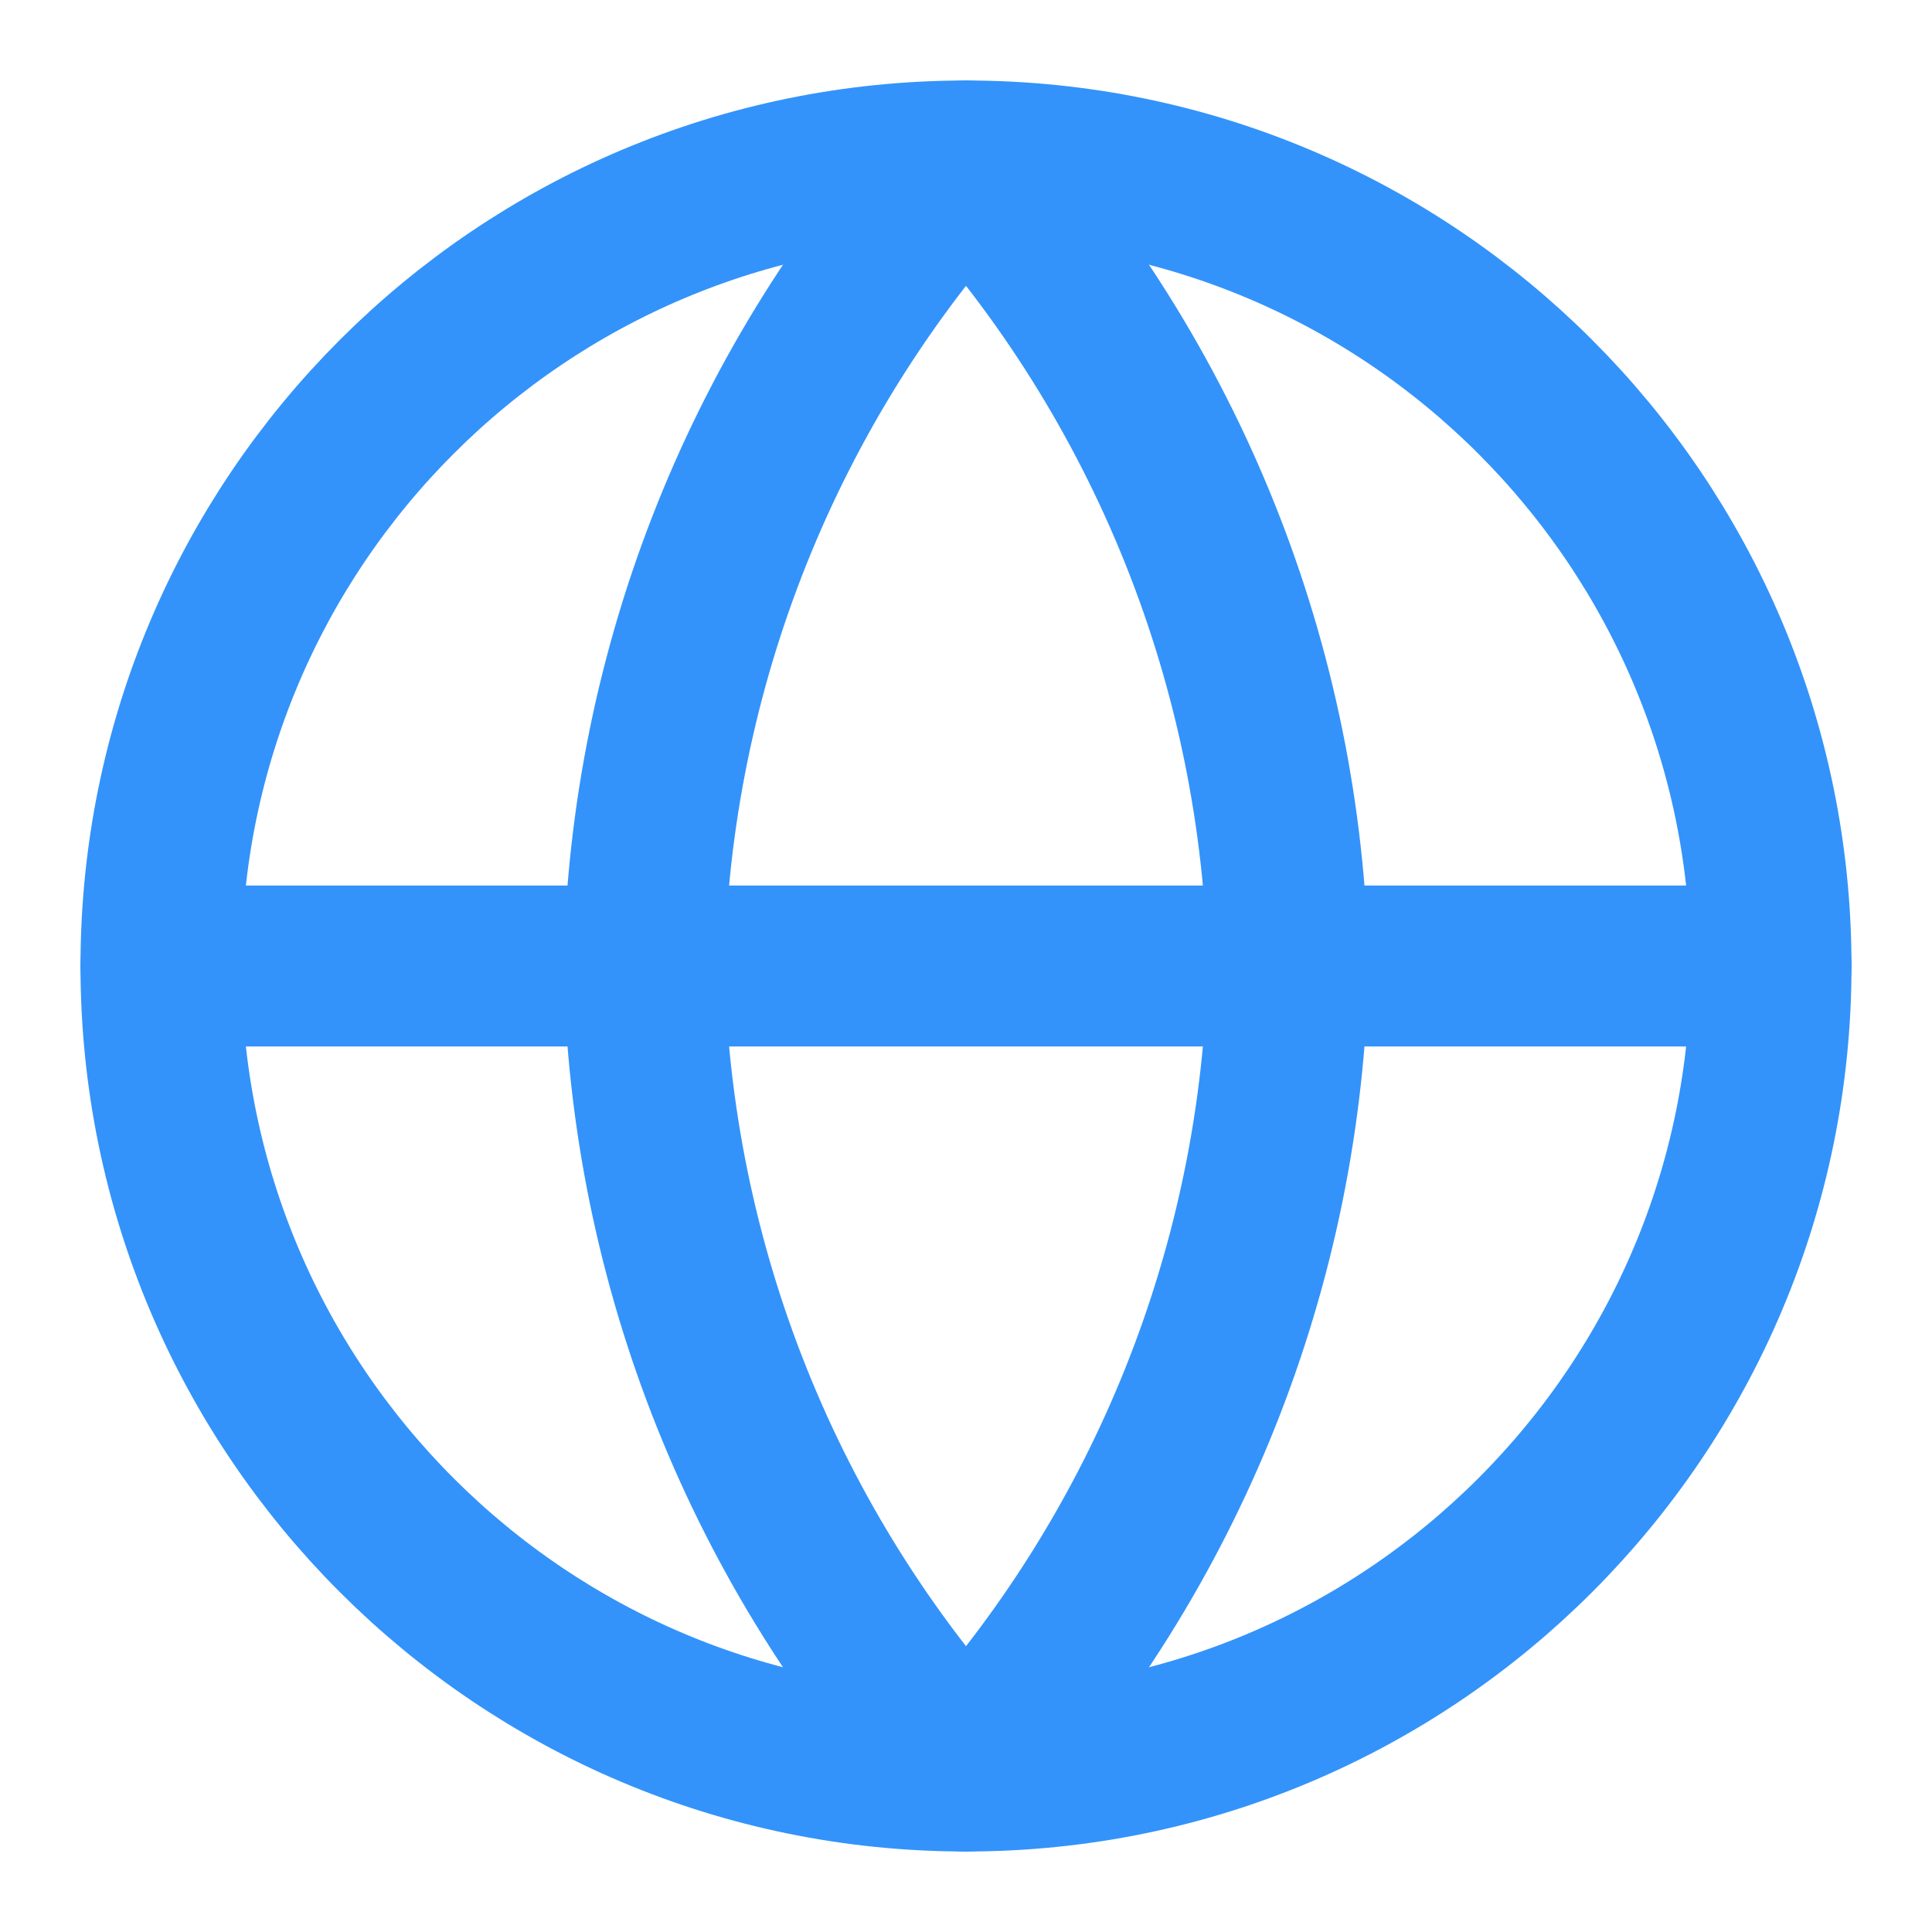
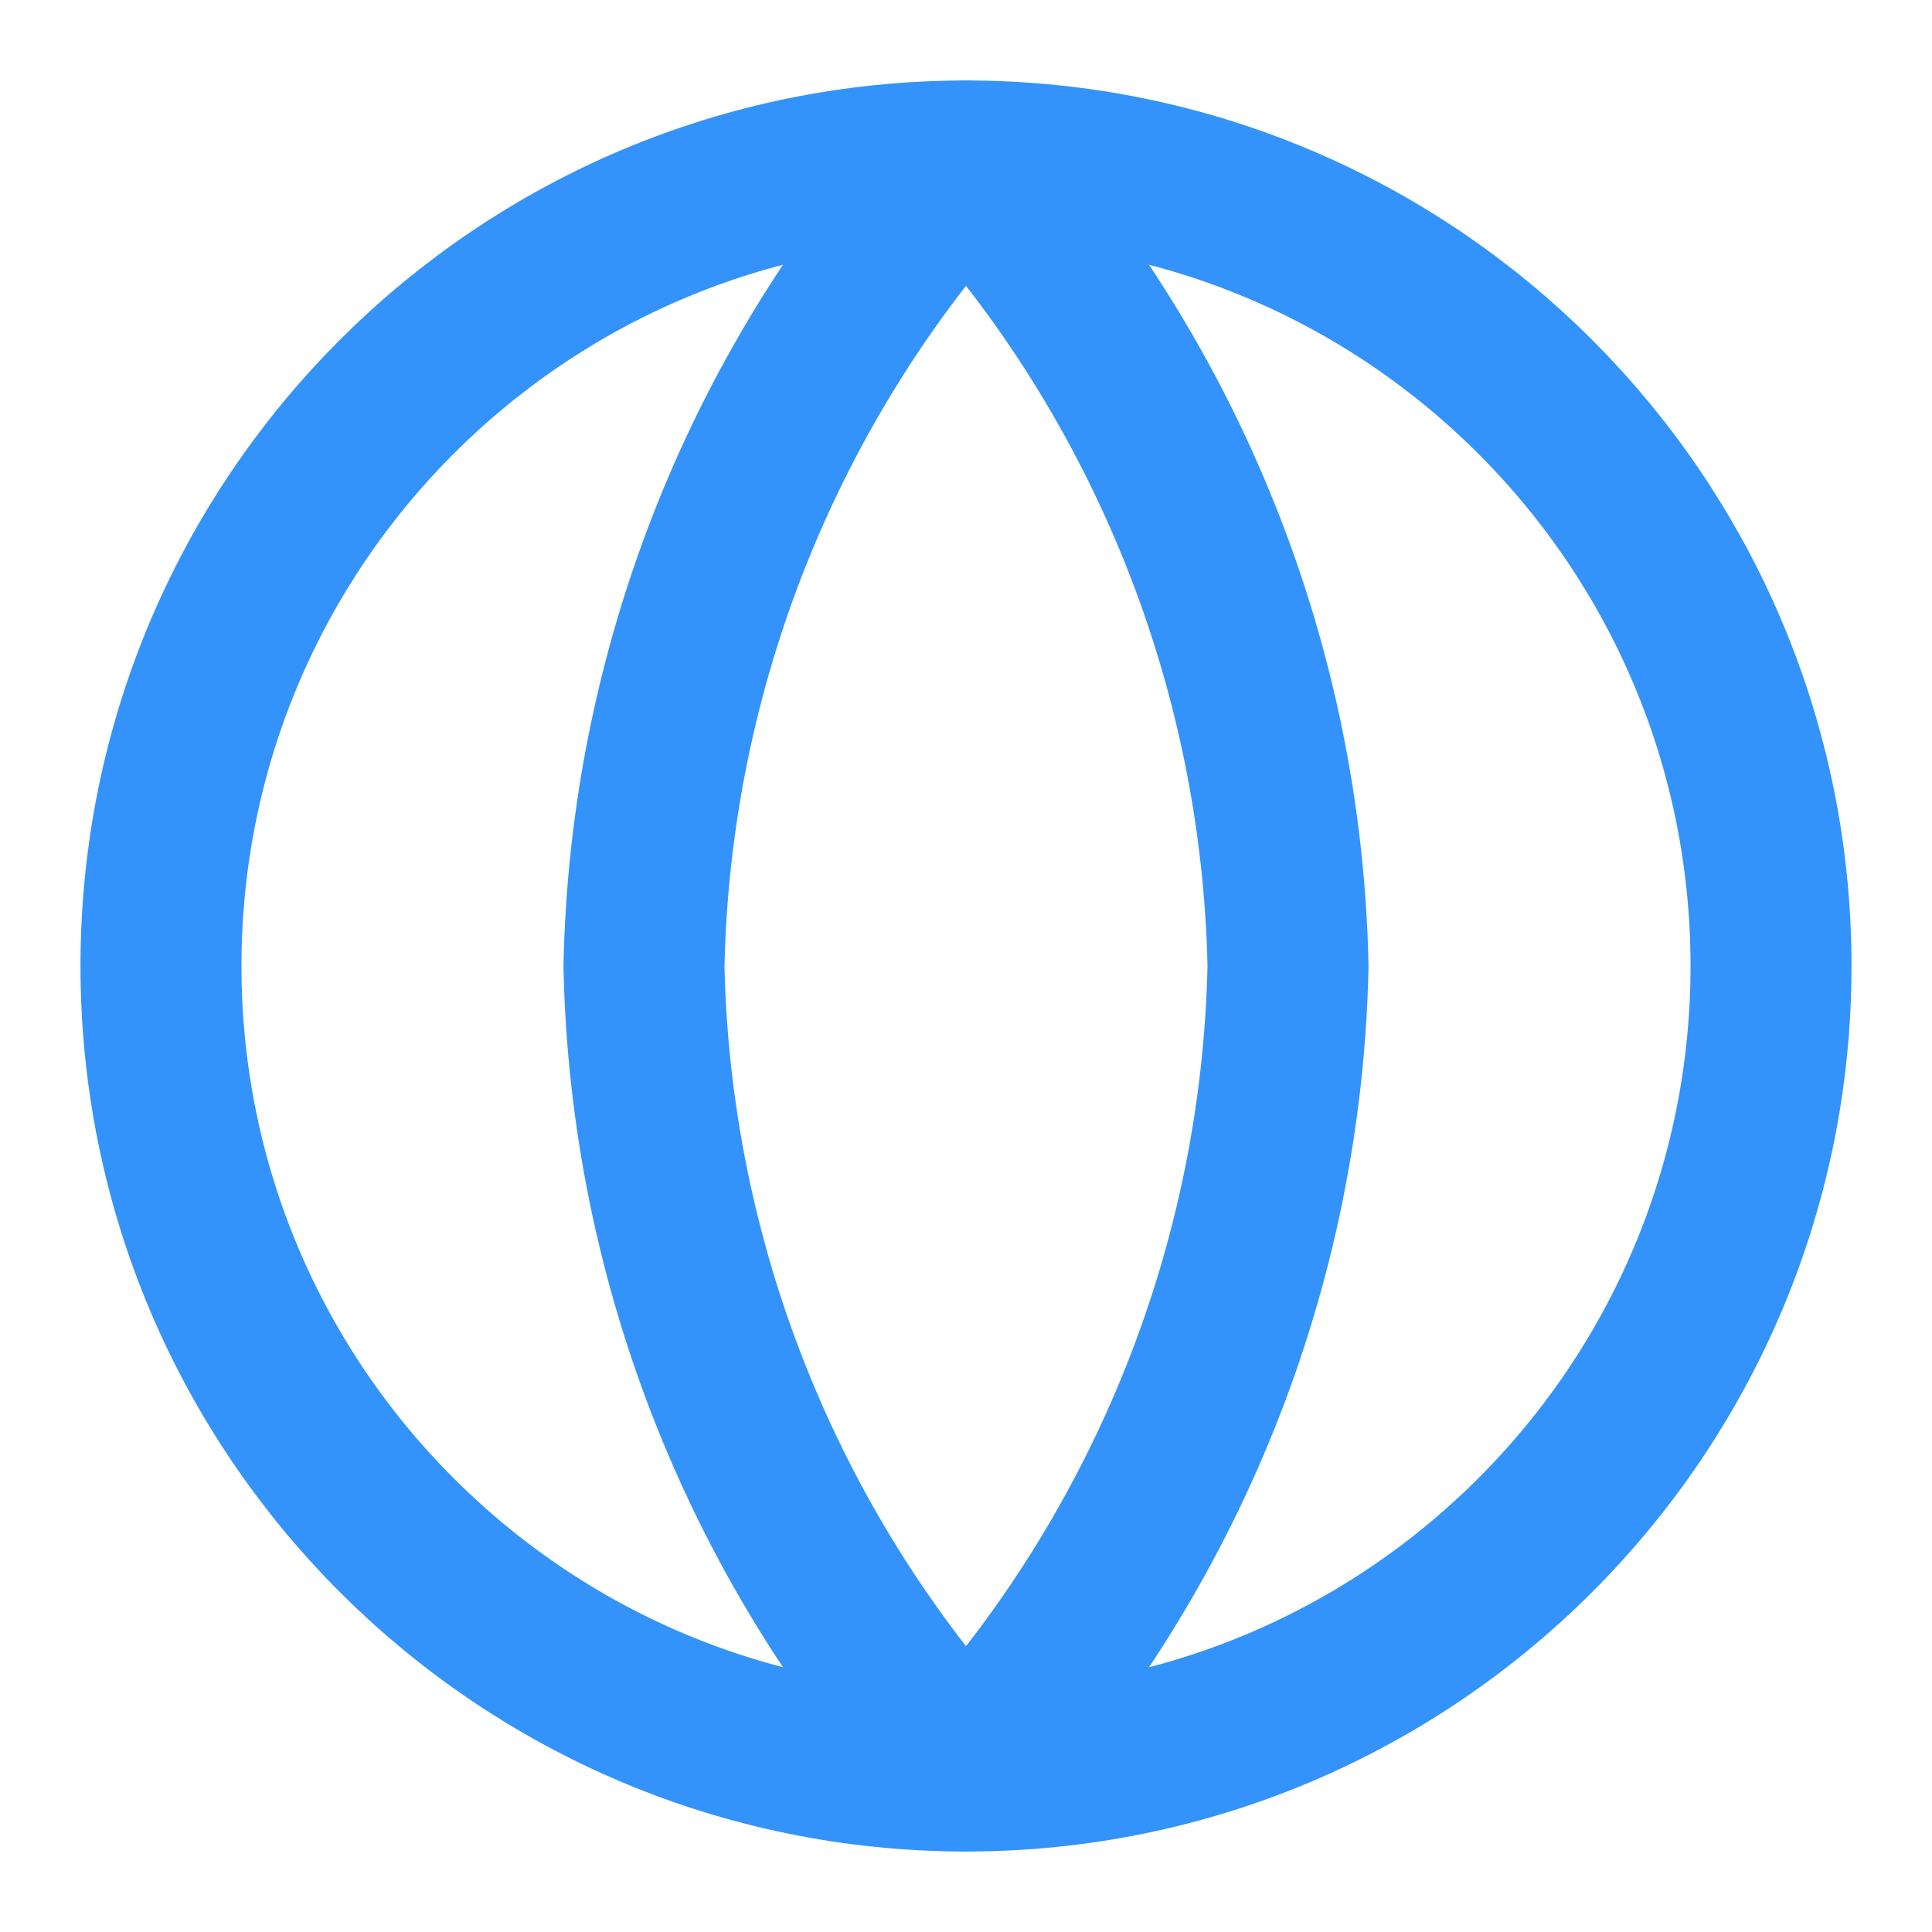
<svg xmlns="http://www.w3.org/2000/svg" width="28" height="28" viewBox="0 0 28 28" fill="none">
  <path d="M14 25.667C20.443 25.667 25.667 20.443 25.667 14C25.667 7.557 20.443 2.333 14 2.333C7.557 2.333 2.333 7.557 2.333 14C2.333 20.443 7.557 25.667 14 25.667Z" stroke="#3393FA" stroke-width="2.333" stroke-linecap="round" stroke-linejoin="round" />
-   <path d="M2.333 14H25.667" stroke="#3393FA" stroke-width="2.333" stroke-linecap="round" stroke-linejoin="round" />
-   <path d="M14 2.333C16.918 5.528 18.576 9.674 18.667 14C18.576 18.326 16.918 22.472 14 25.667C11.082 22.472 9.423 18.326 9.333 14C9.423 9.674 11.082 5.528 14 2.333Z" stroke="#3393FA" stroke-width="2.333" stroke-linecap="round" stroke-linejoin="round" />
+   <path d="M14 2.333C16.918 5.528 18.576 9.674 18.667 14C18.576 18.326 16.918 22.472 14 25.667C11.082 22.472 9.423 18.326 9.333 14C9.423 9.674 11.082 5.528 14 2.333" stroke="#3393FA" stroke-width="2.333" stroke-linecap="round" stroke-linejoin="round" />
</svg>